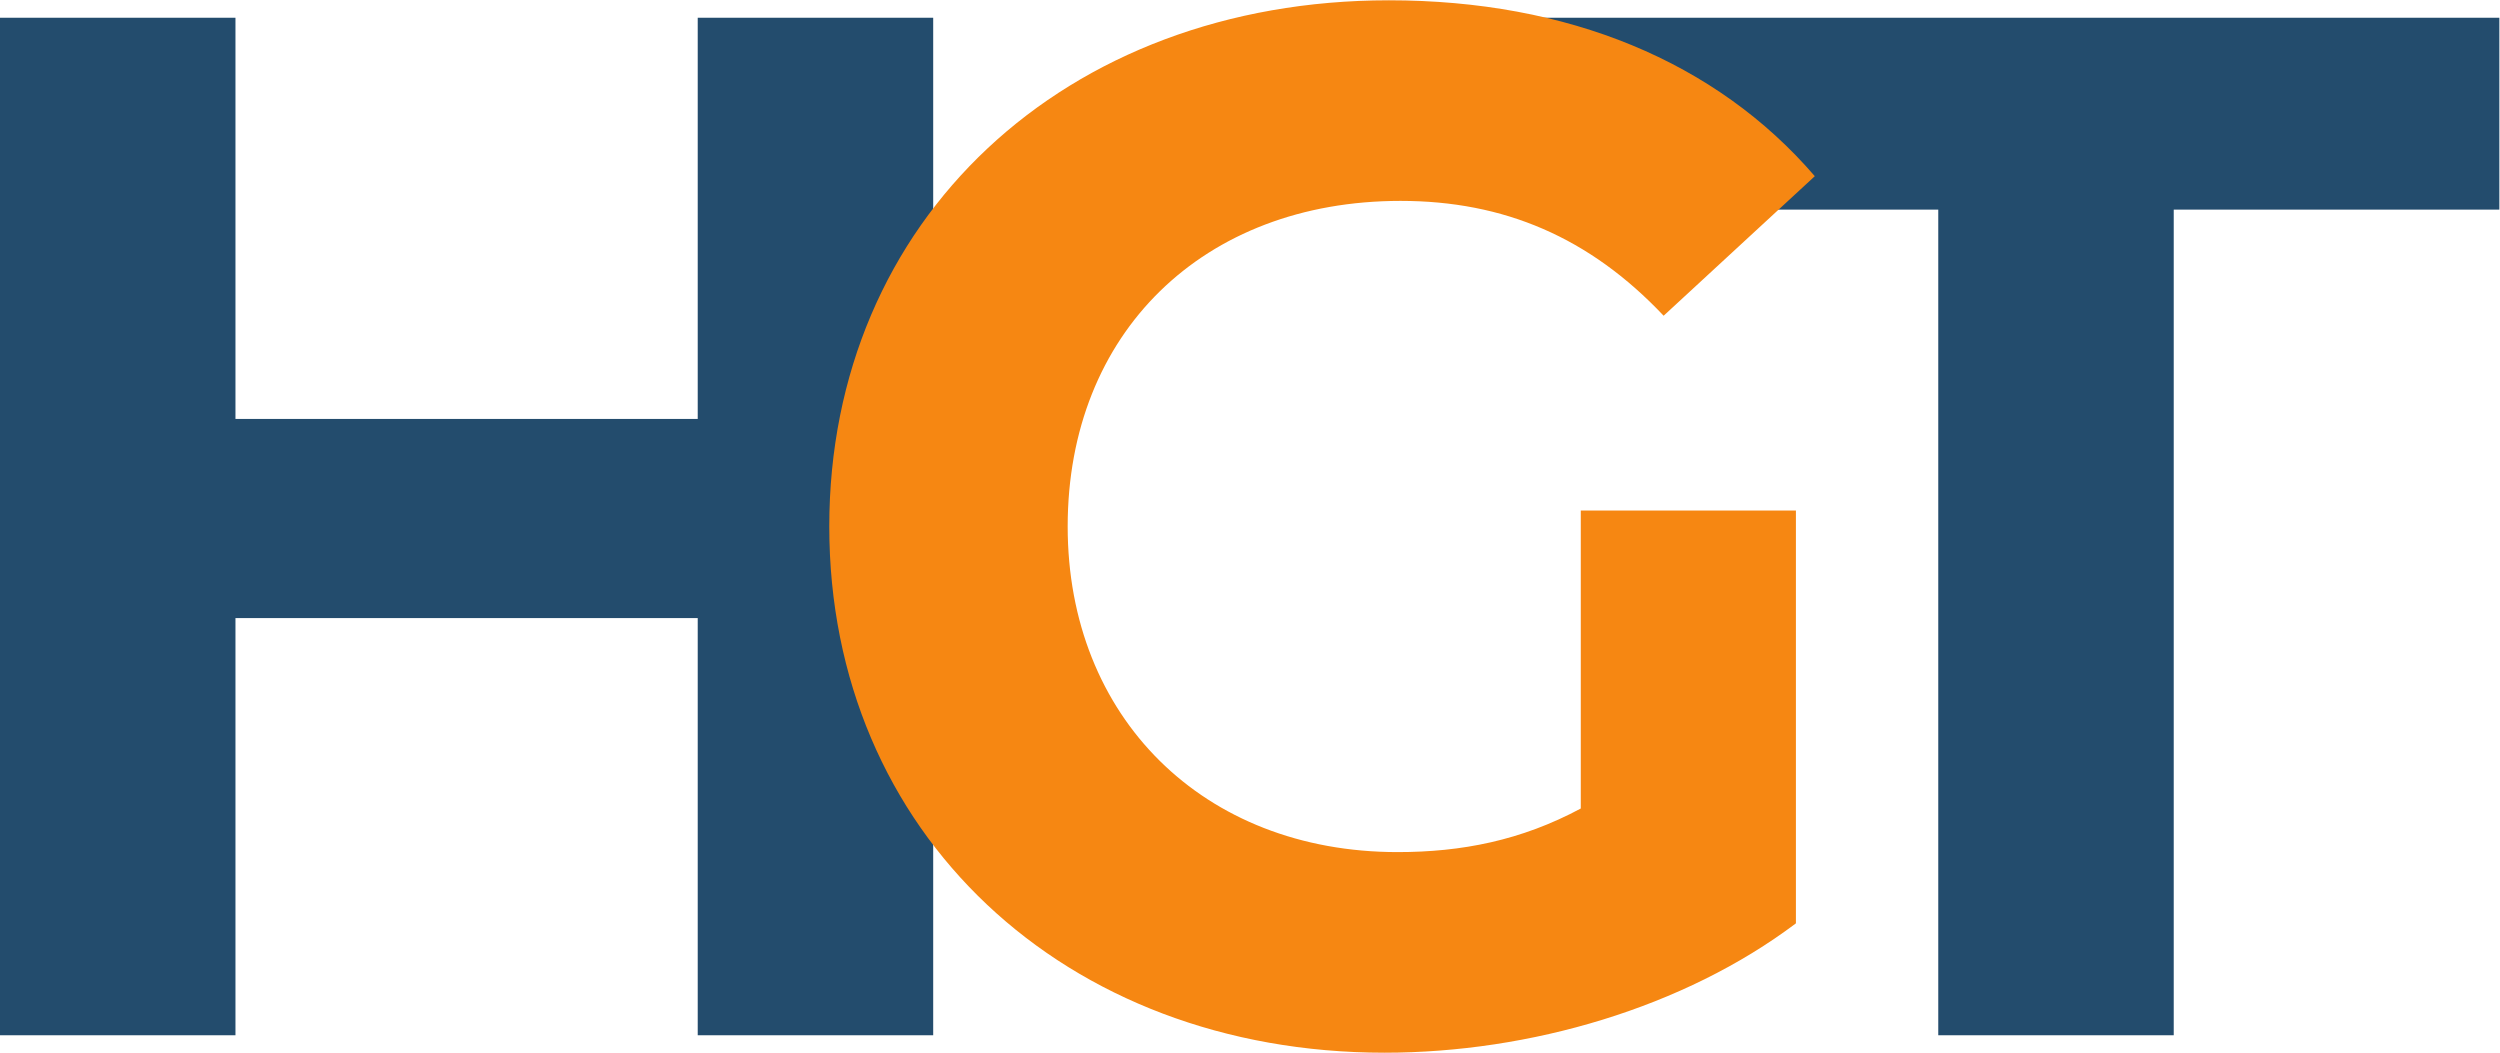
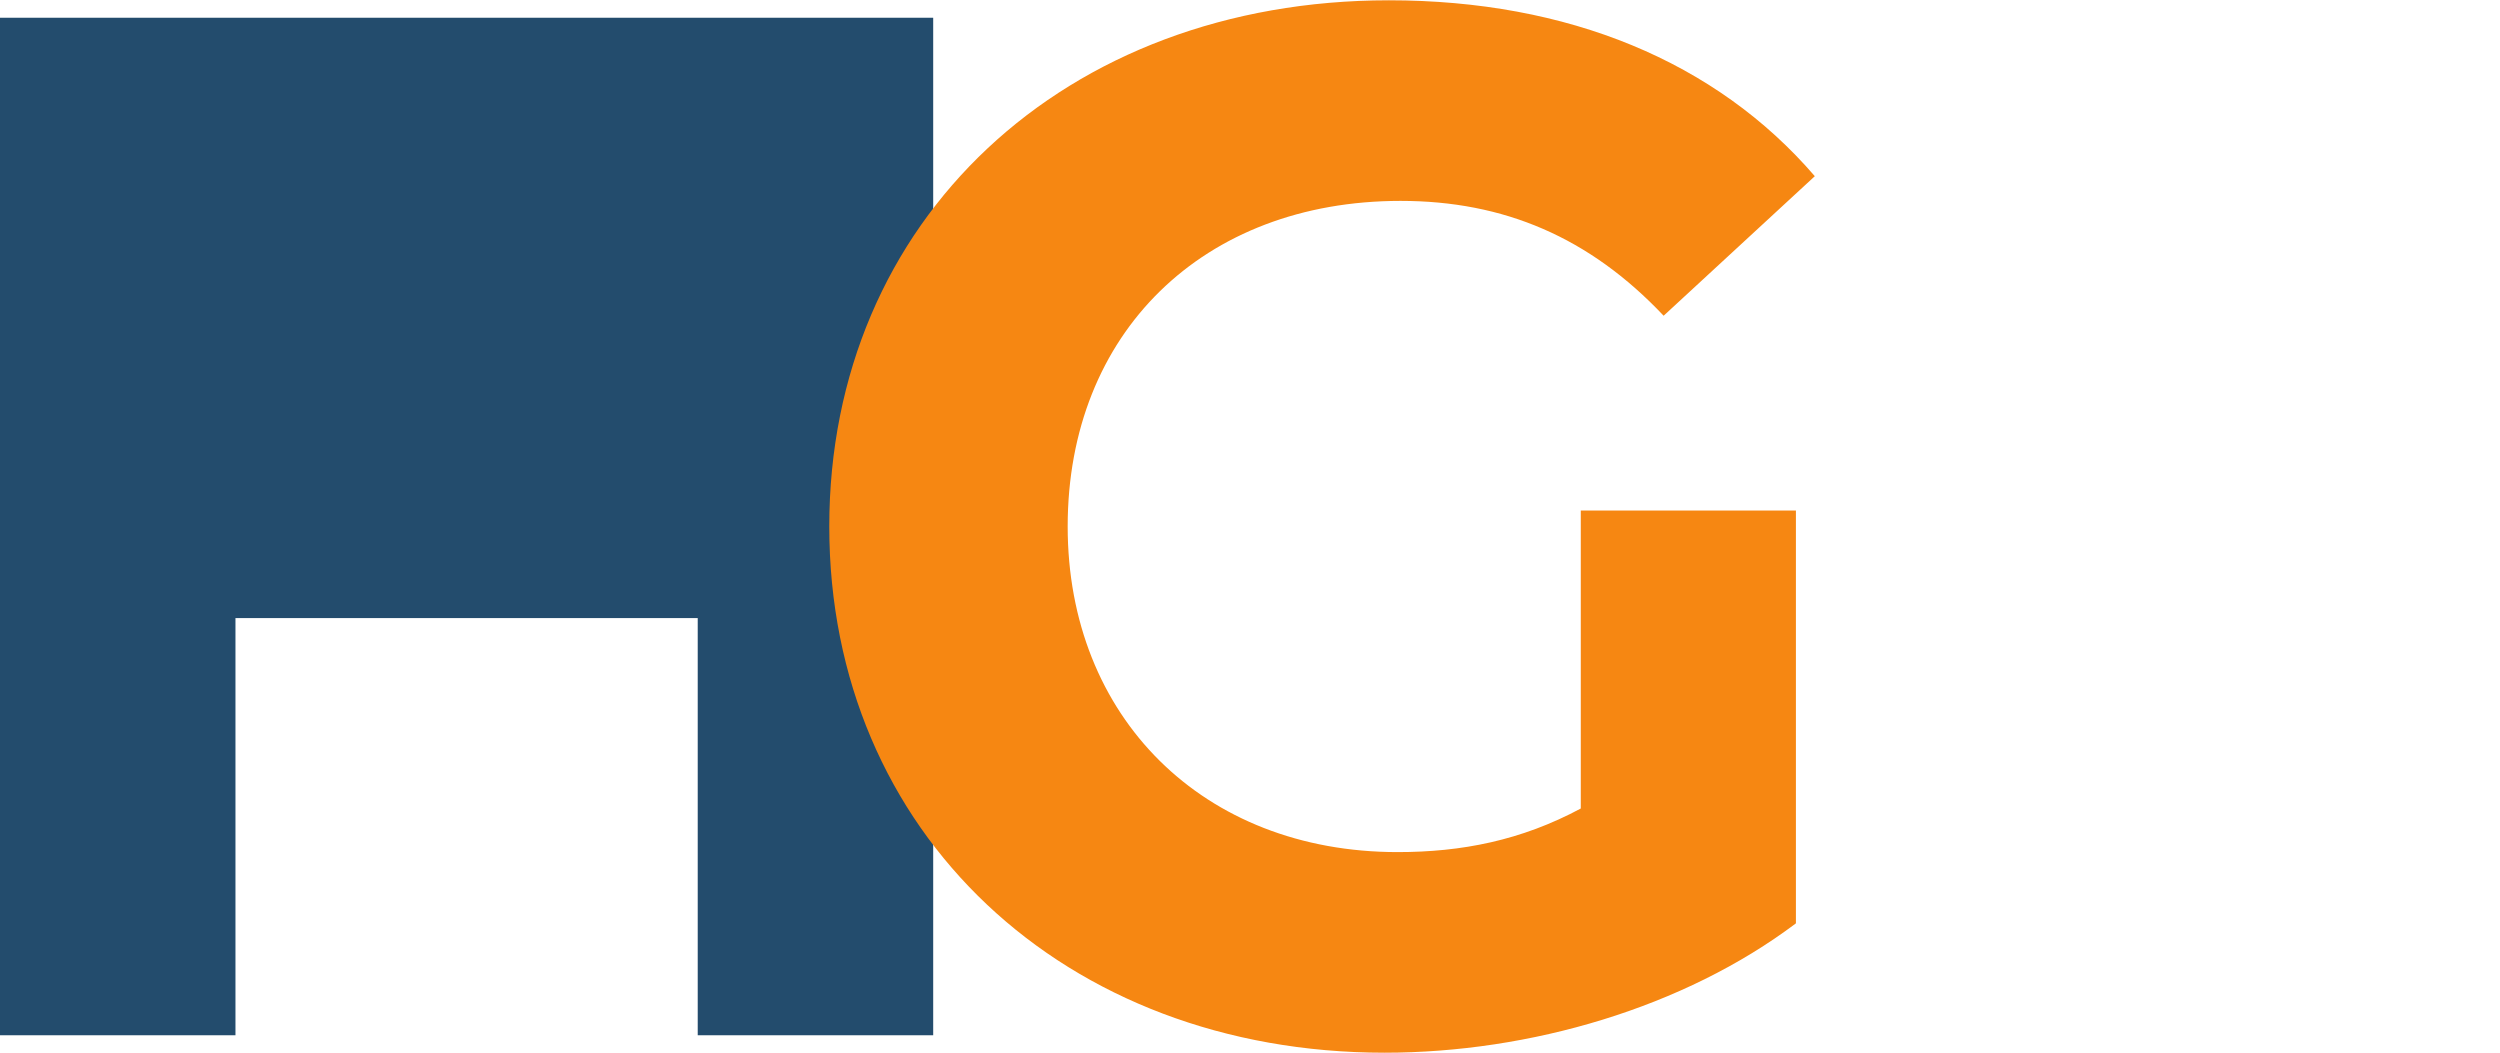
<svg xmlns="http://www.w3.org/2000/svg" xmlns:ns1="http://sodipodi.sourceforge.net/DTD/sodipodi-0.dtd" xmlns:ns2="http://www.inkscape.org/namespaces/inkscape" id="svg2" width="183.307" height="77.187" viewBox="0 0 183.307 77.187" ns1:docname="Signet-Horizonte-Group-Technik.eps">
  <defs id="defs6" />
  <g id="g8" ns2:groupmode="layer" ns2:label="ink_ext_XXXXXX" transform="matrix(1.333,0,0,-1.333,0,77.187)">
    <g id="g10" transform="scale(0.1)">
-       <path d="M 1066.16,463.746 H 837.063 V 569.289 H 1374.79 V 463.746 H 1195.68 V 9.594 H 1066.16 V 463.746" style="fill:#234c6d;fill-opacity:1;fill-rule:nonzero;stroke:none" id="path12" />
-       <path d="M 513.313,569.289 V 9.594 H 383.789 V 239.066 H 129.52 V 9.594 H 0 V 569.289 h 129.52 v -220.68 h 254.269 v 220.68 h 129.524" style="fill:#234c6d;fill-opacity:1;fill-rule:nonzero;stroke:none" id="path14" />
+       <path d="M 513.313,569.289 V 9.594 H 383.789 V 239.066 H 129.52 V 9.594 H 0 V 569.289 h 129.52 v -220.68 v 220.68 h 129.524" style="fill:#234c6d;fill-opacity:1;fill-rule:nonzero;stroke:none" id="path14" />
      <path d="M 869.523,298.238 H 987.859 V 71.16 C 926.301,24.785 841.543,0 761.582,0 585.684,0 456.152,120.734 456.152,289.445 c 0,168.703 129.532,289.438 307.832,289.438 98.352,0 179.903,-33.578 234.27,-96.75 l -83.156,-76.758 c -40.774,43.18 -87.95,63.172 -144.715,63.172 -108.742,0 -183.098,-72.766 -183.098,-179.102 0,-104.75 74.356,-179.101 181.492,-179.101 35.188,0 67.969,6.394 100.746,23.98 v 163.914" style="fill:#f68712;fill-opacity:1;fill-rule:nonzero;stroke:none" id="path16" />
    </g>
  </g>
</svg>